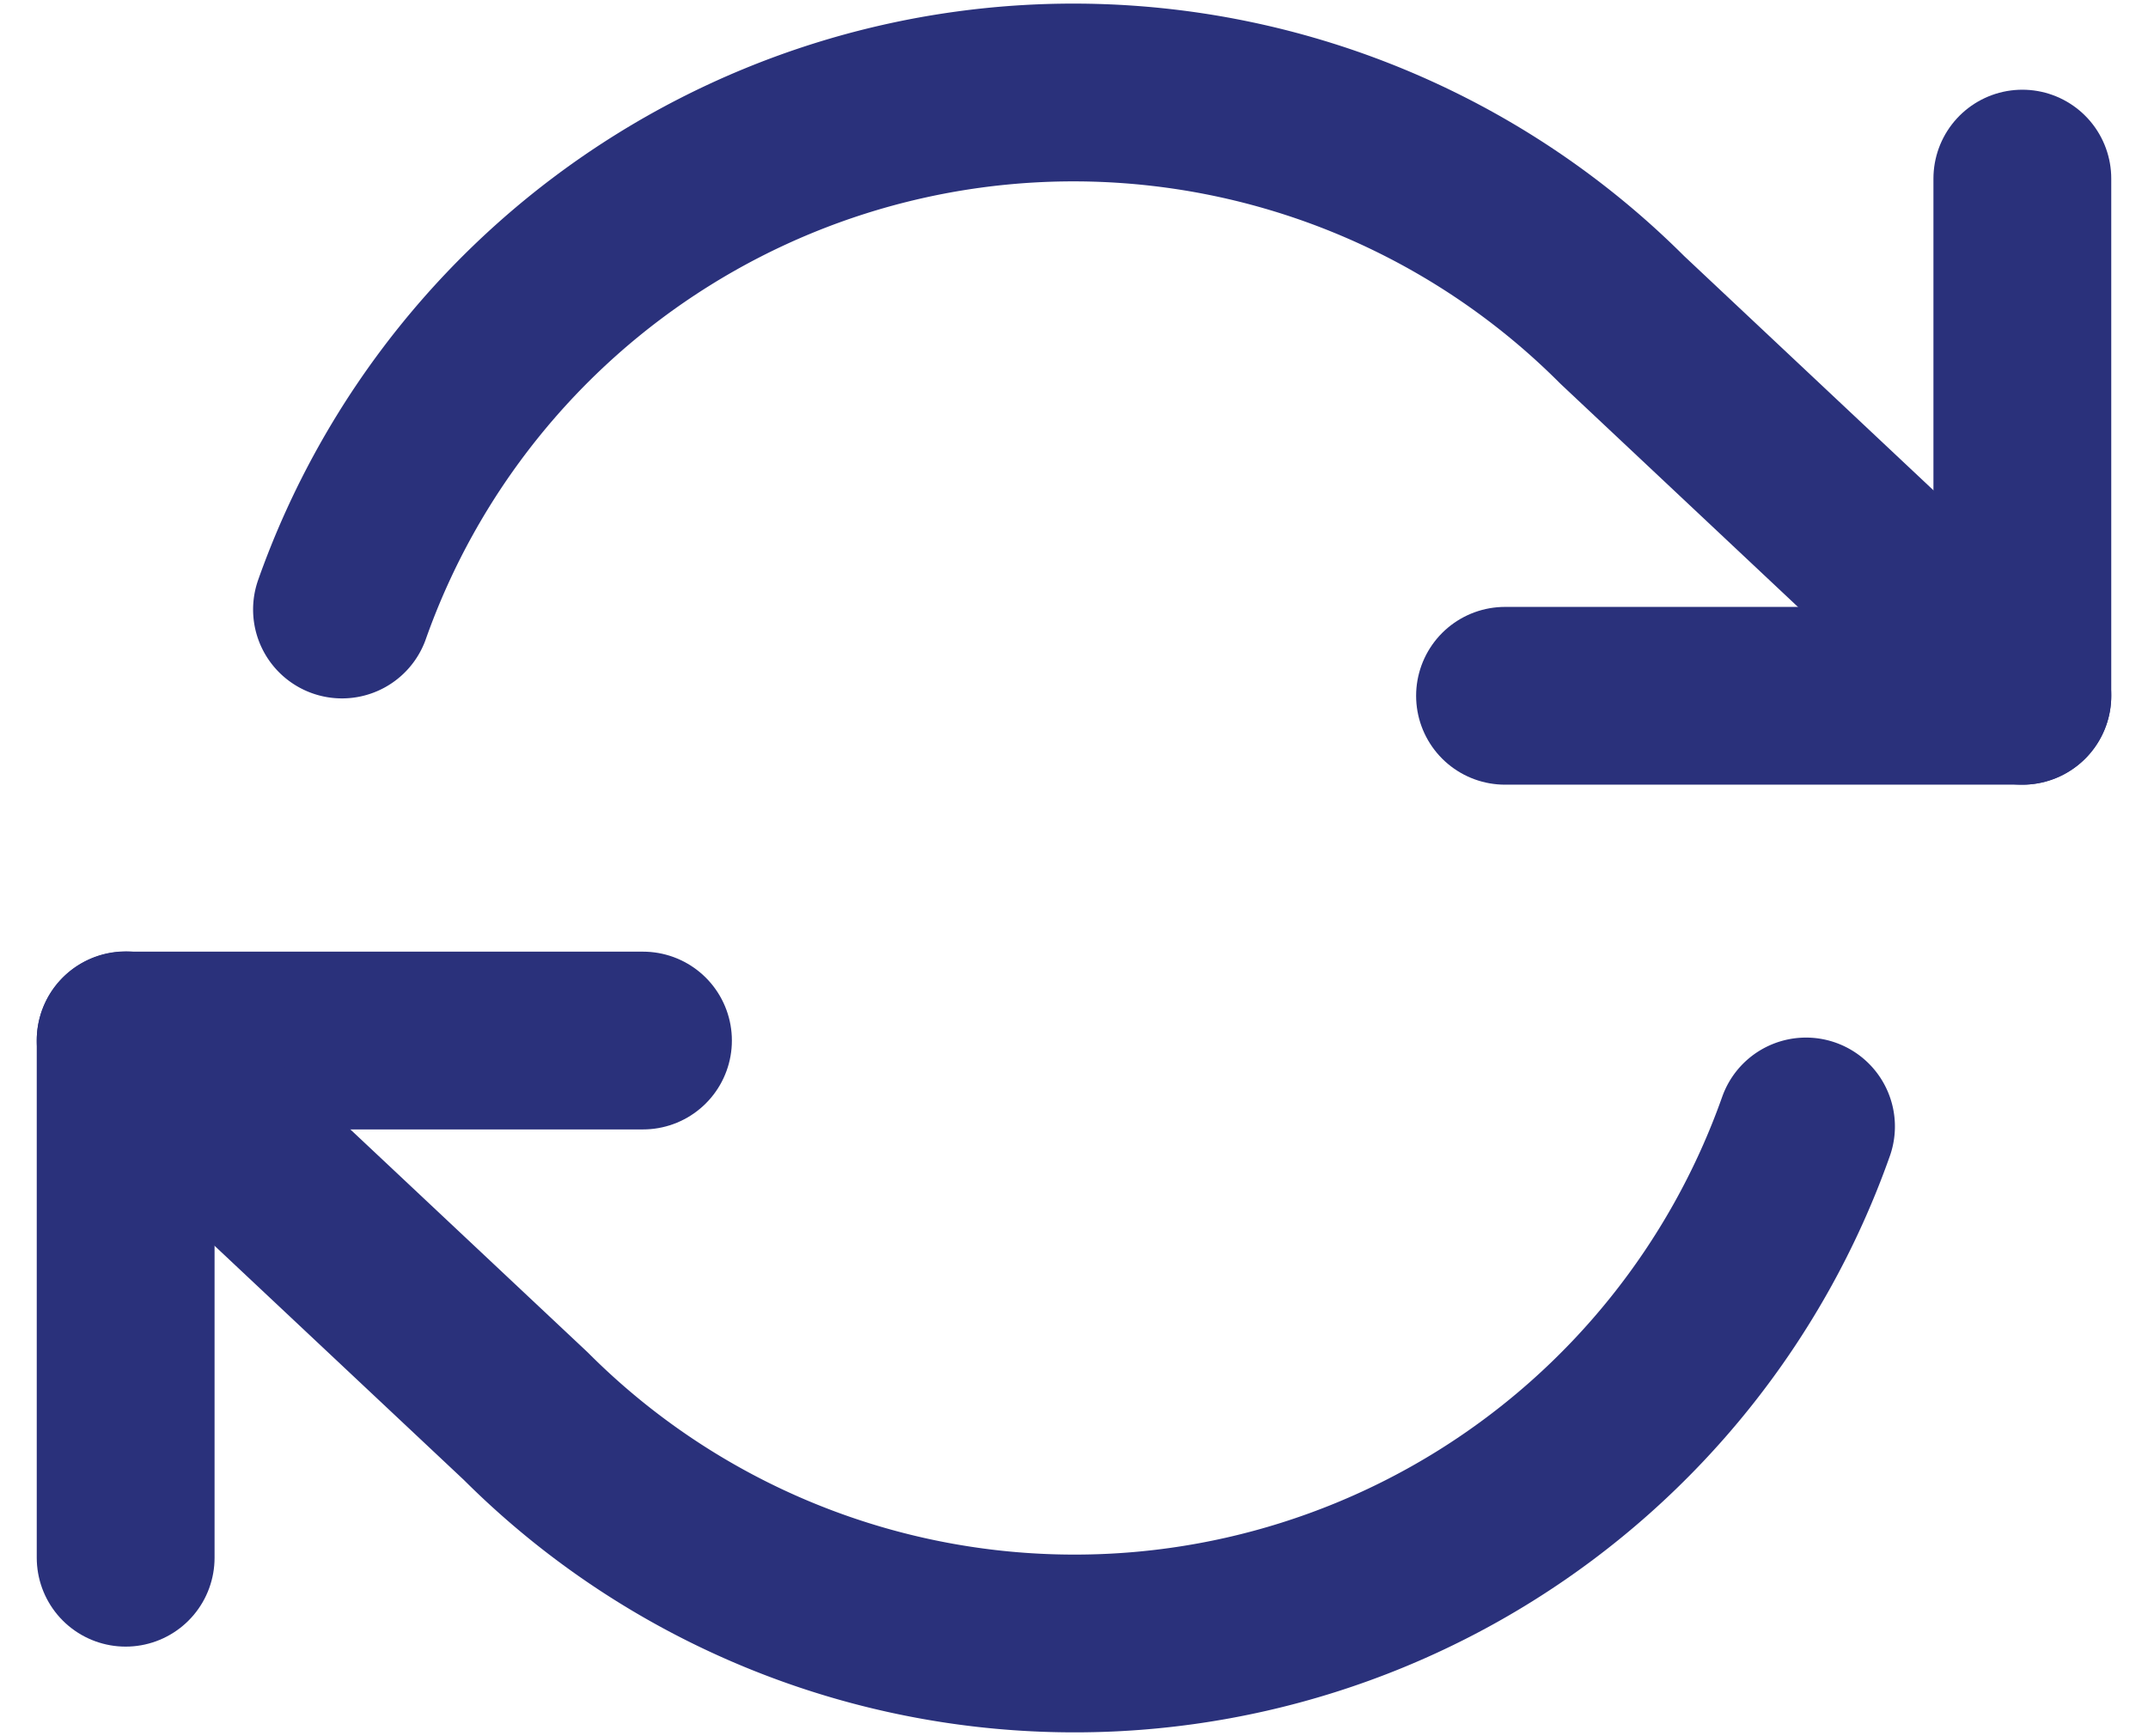
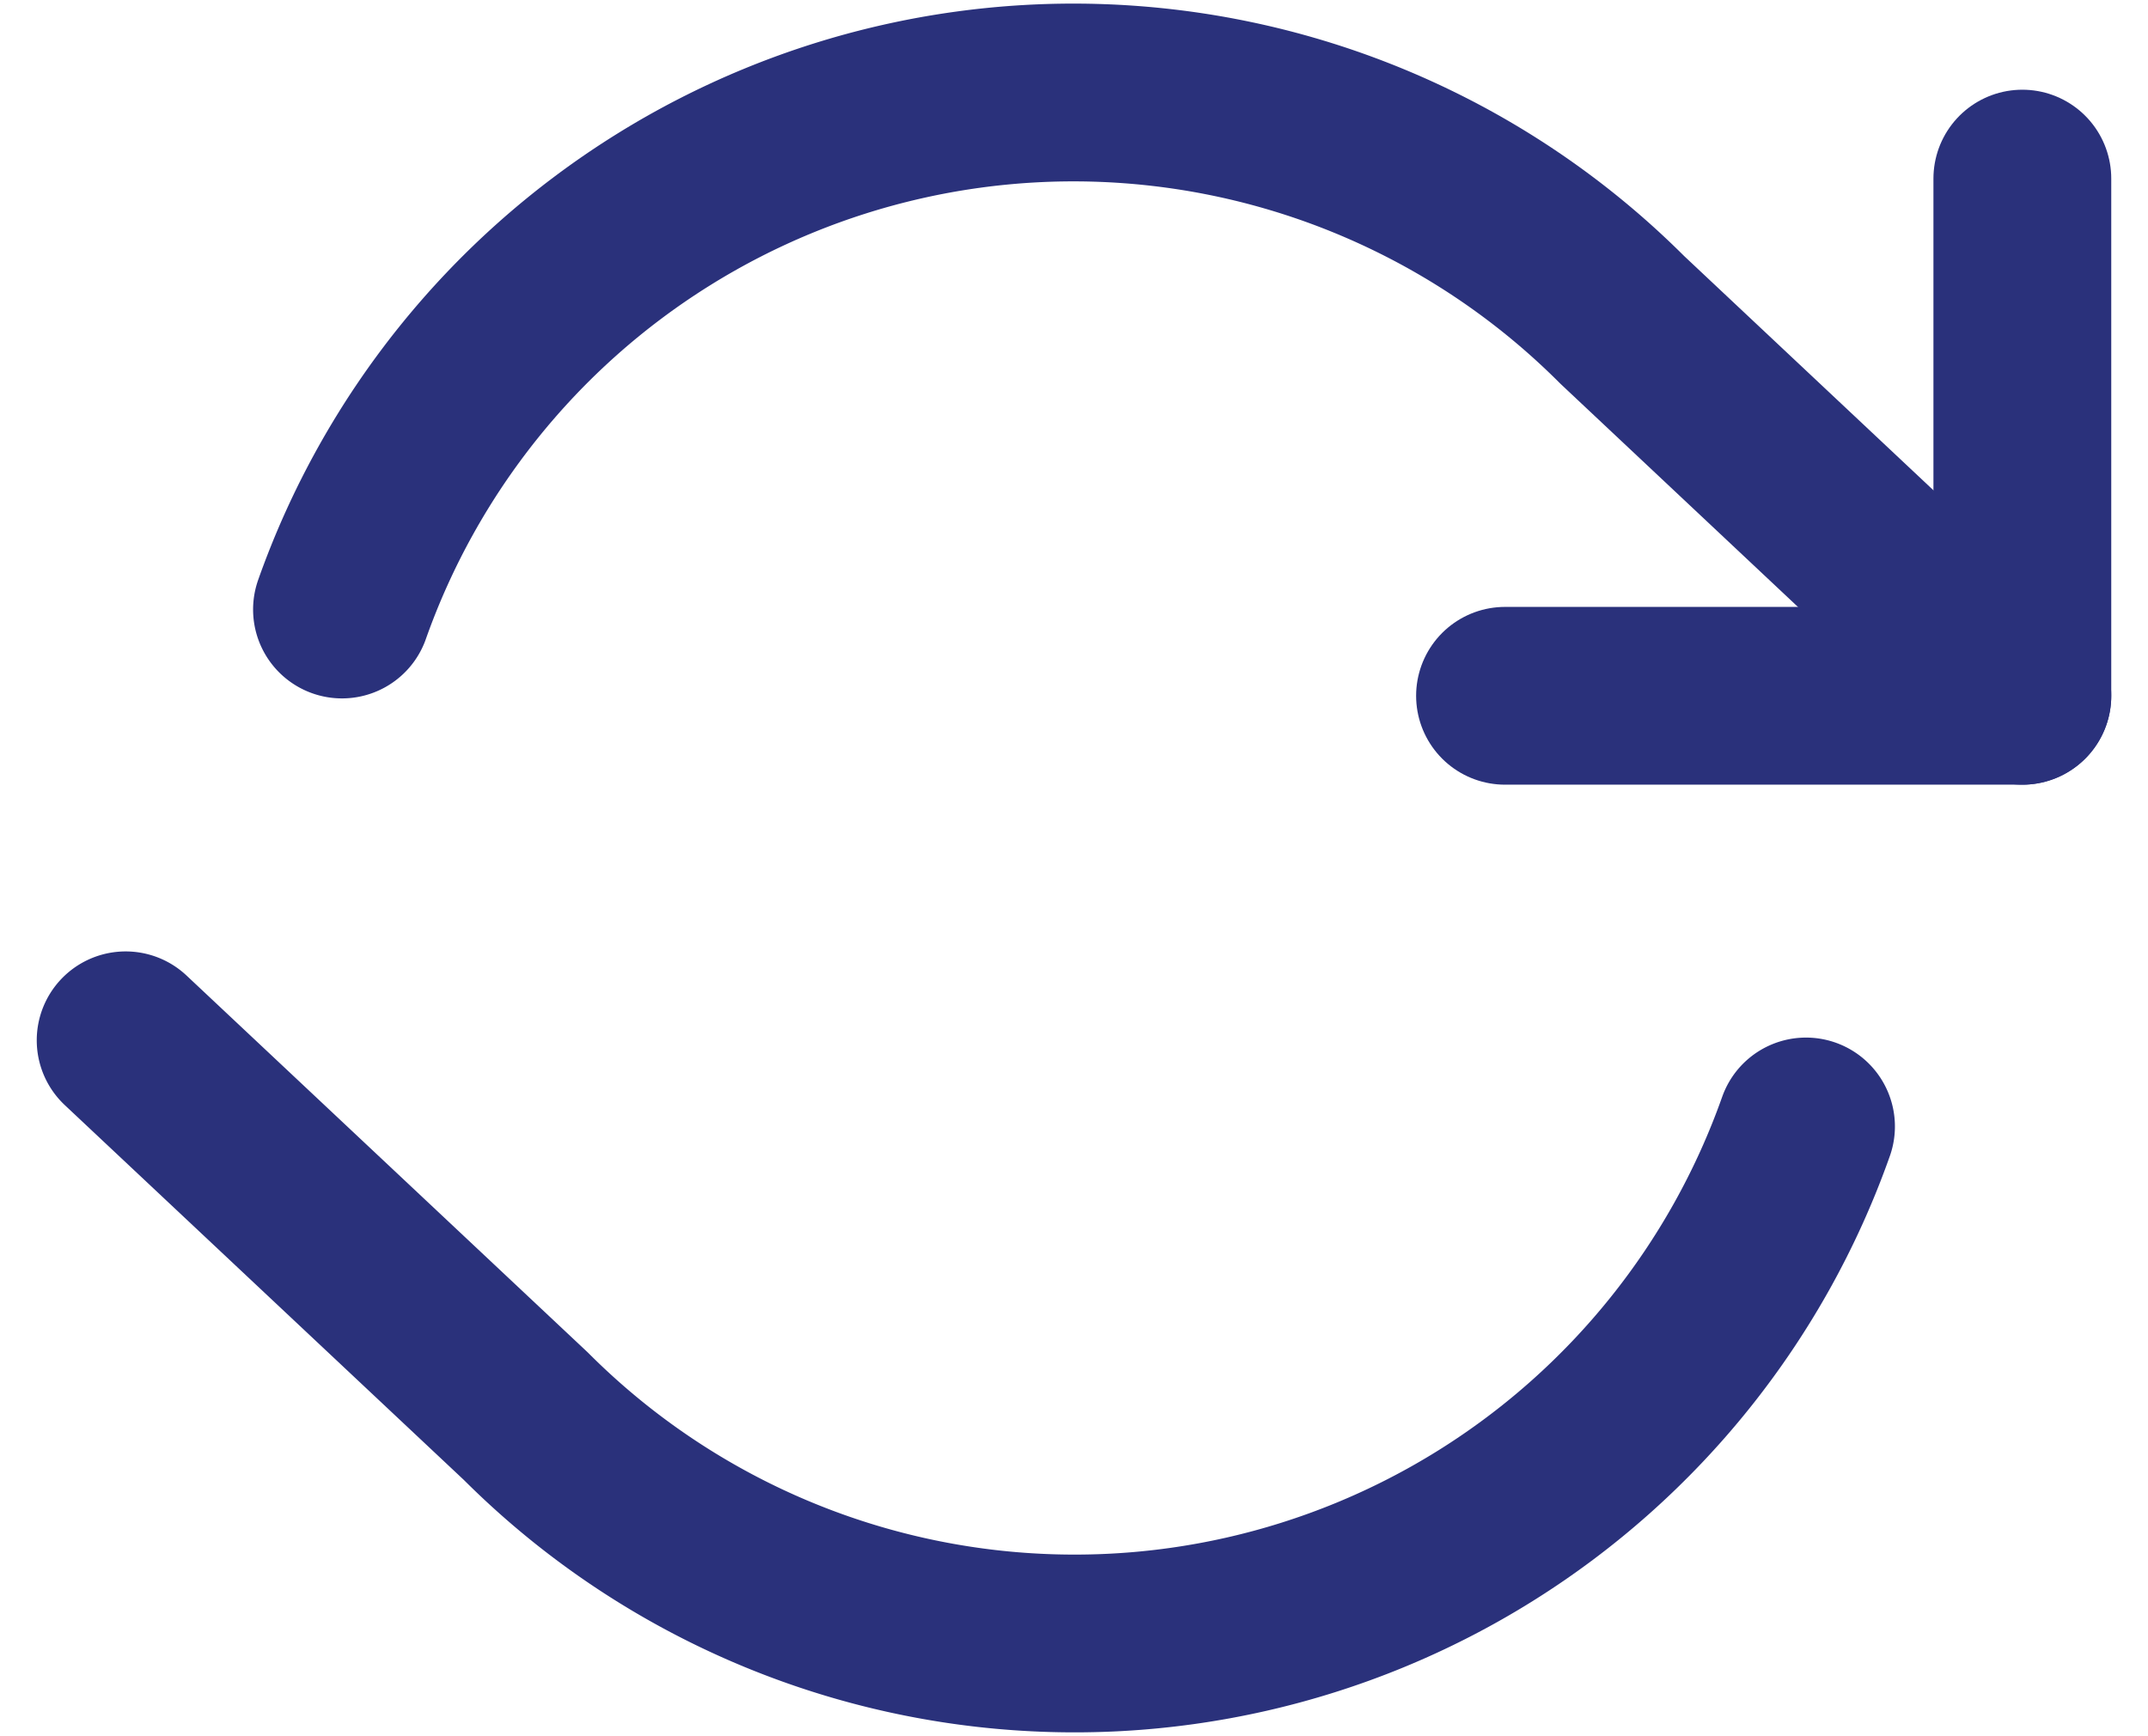
<svg xmlns="http://www.w3.org/2000/svg" width="18.12" height="14.65" viewBox="0 0 18.12 14.65">
  <defs>
    <style>.a{fill:none;stroke:#2a317b;stroke-linecap:round;stroke-linejoin:round;stroke-width:1.5px;}</style>
  </defs>
  <g transform="translate(-0.44 -3.722)">
    <path class="a" d="M29.864,6v4.364H25.5" transform="translate(-12.364 -0.771)" />
-     <path class="a" d="M1.5,25.364V21H5.864" transform="translate(0 -8.498)" />
    <path class="a" d="M3.325,8.865a6.545,6.545,0,0,1,10.8-2.444L17.5,9.593M1.5,12.5l3.375,3.171a6.545,6.545,0,0,0,10.8-2.444" transform="translate(0 0)" />
  </g>
</svg>